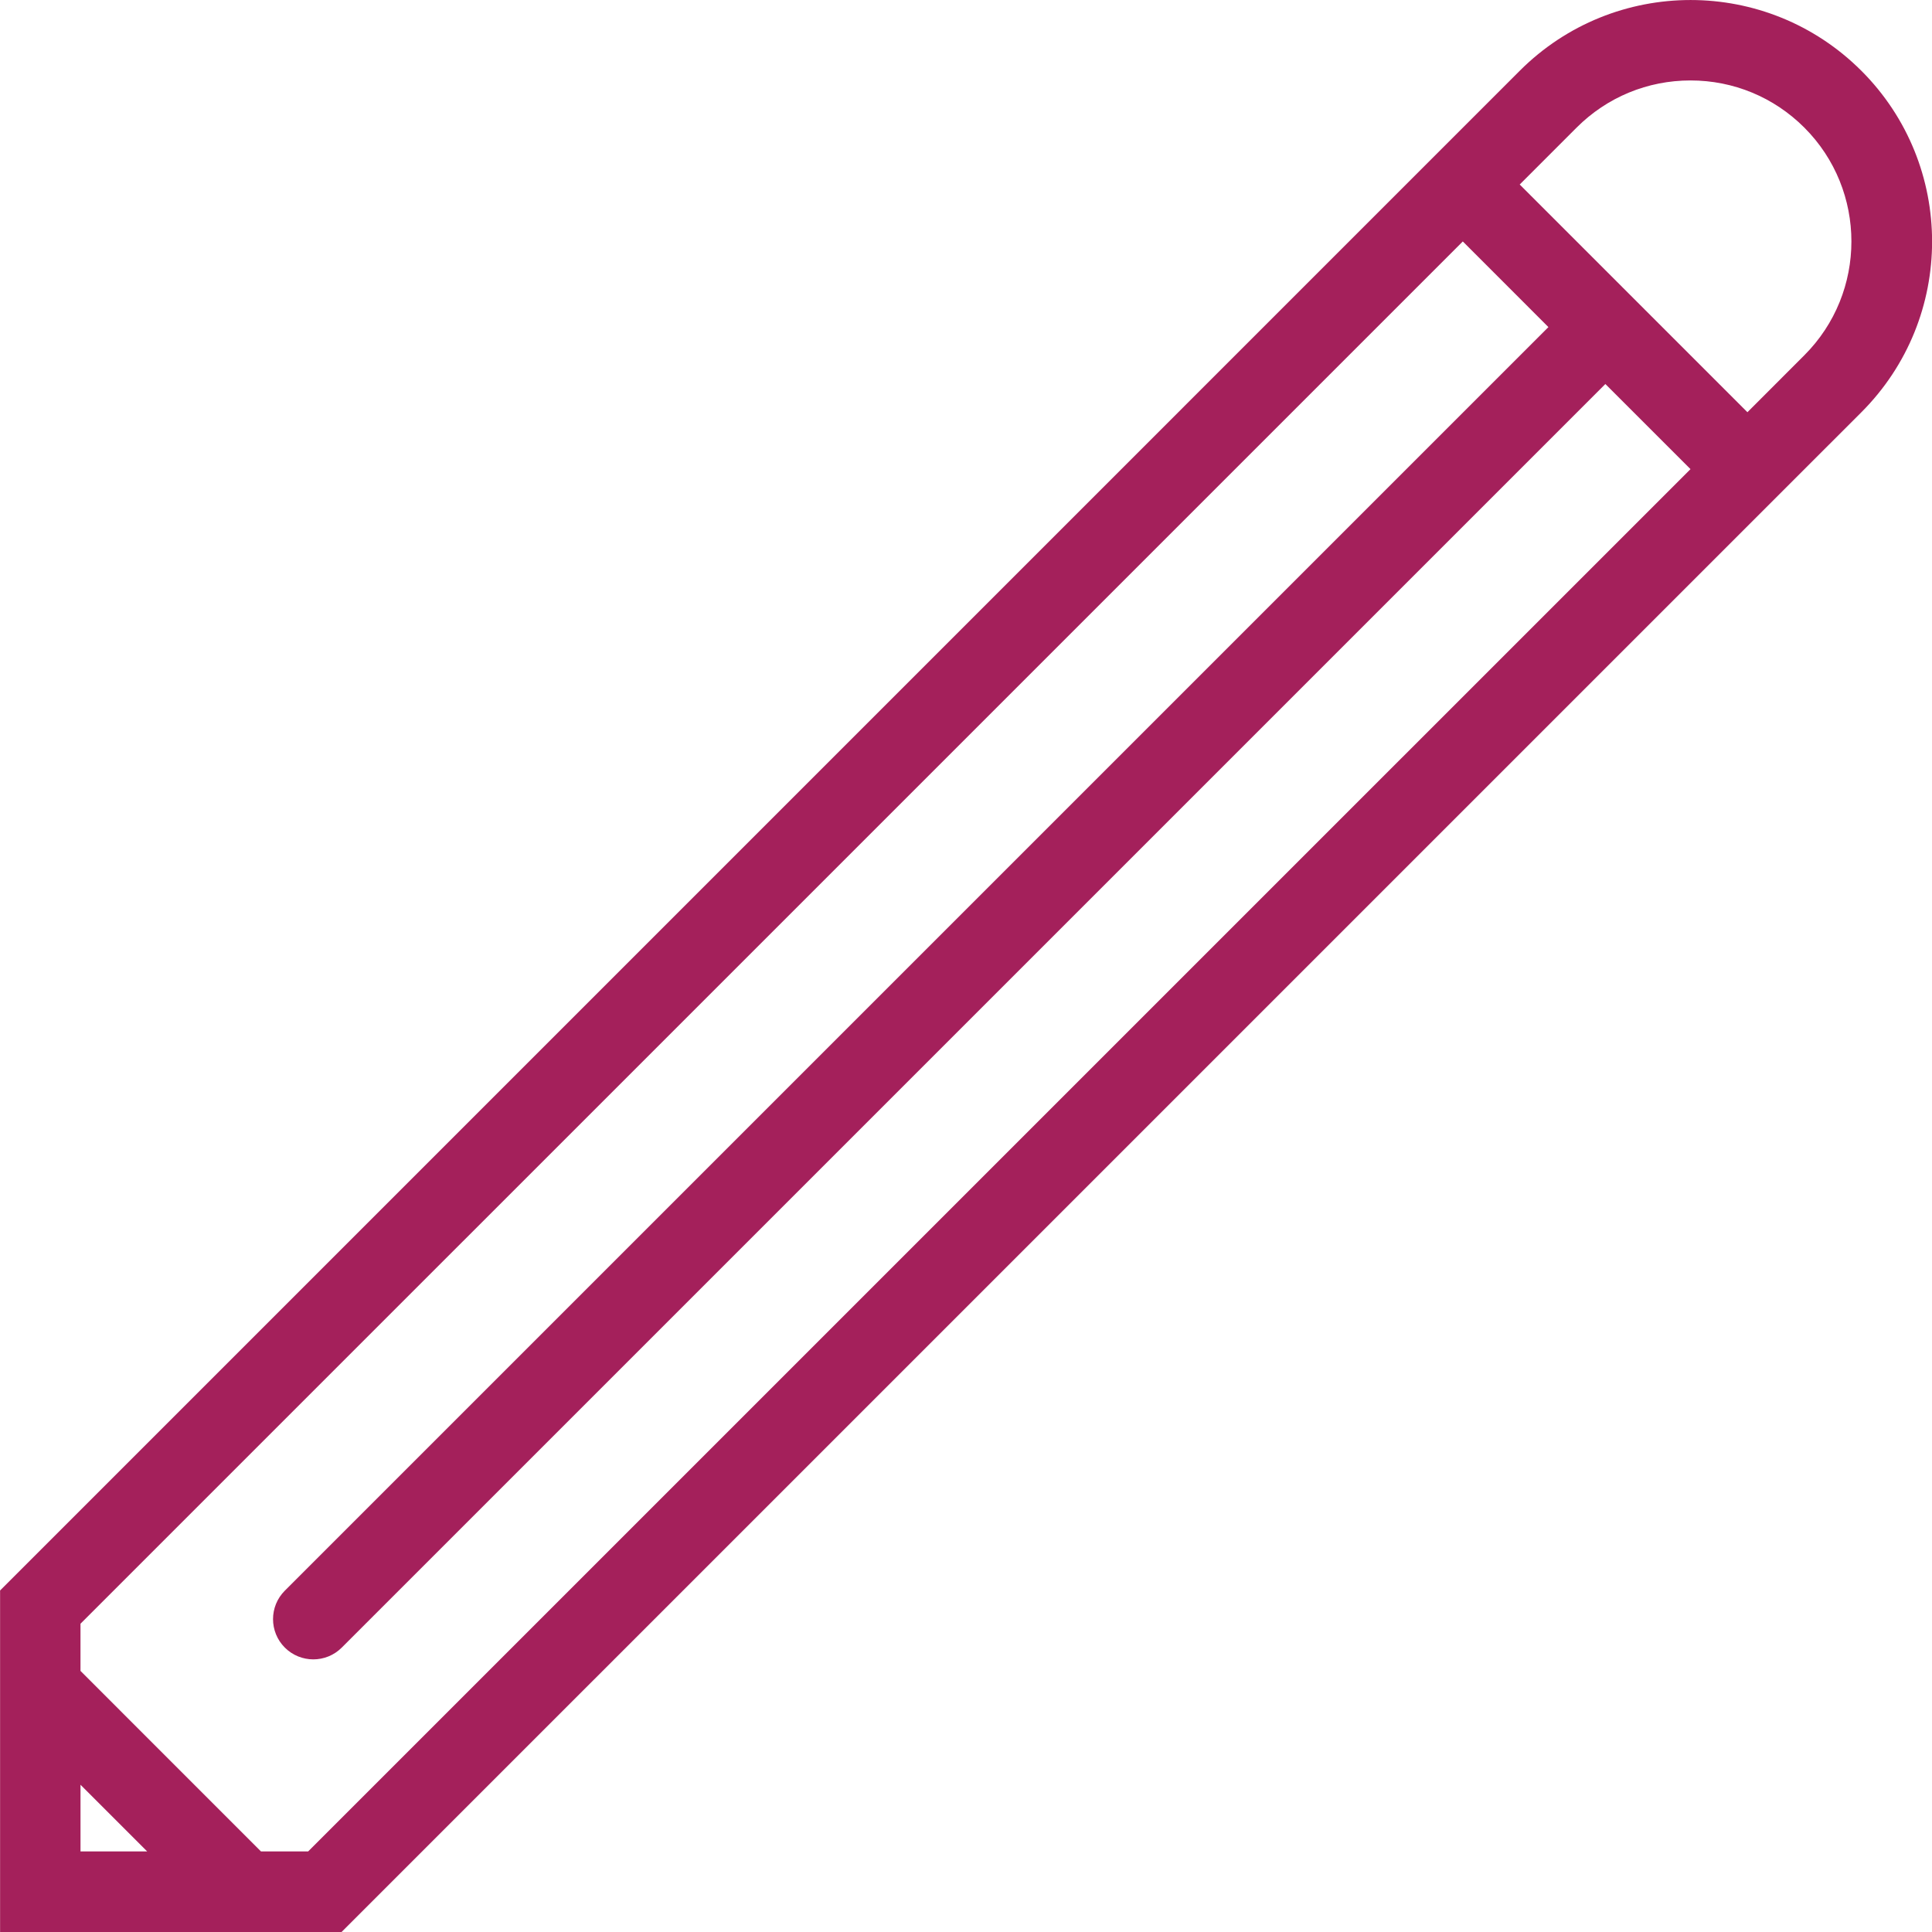
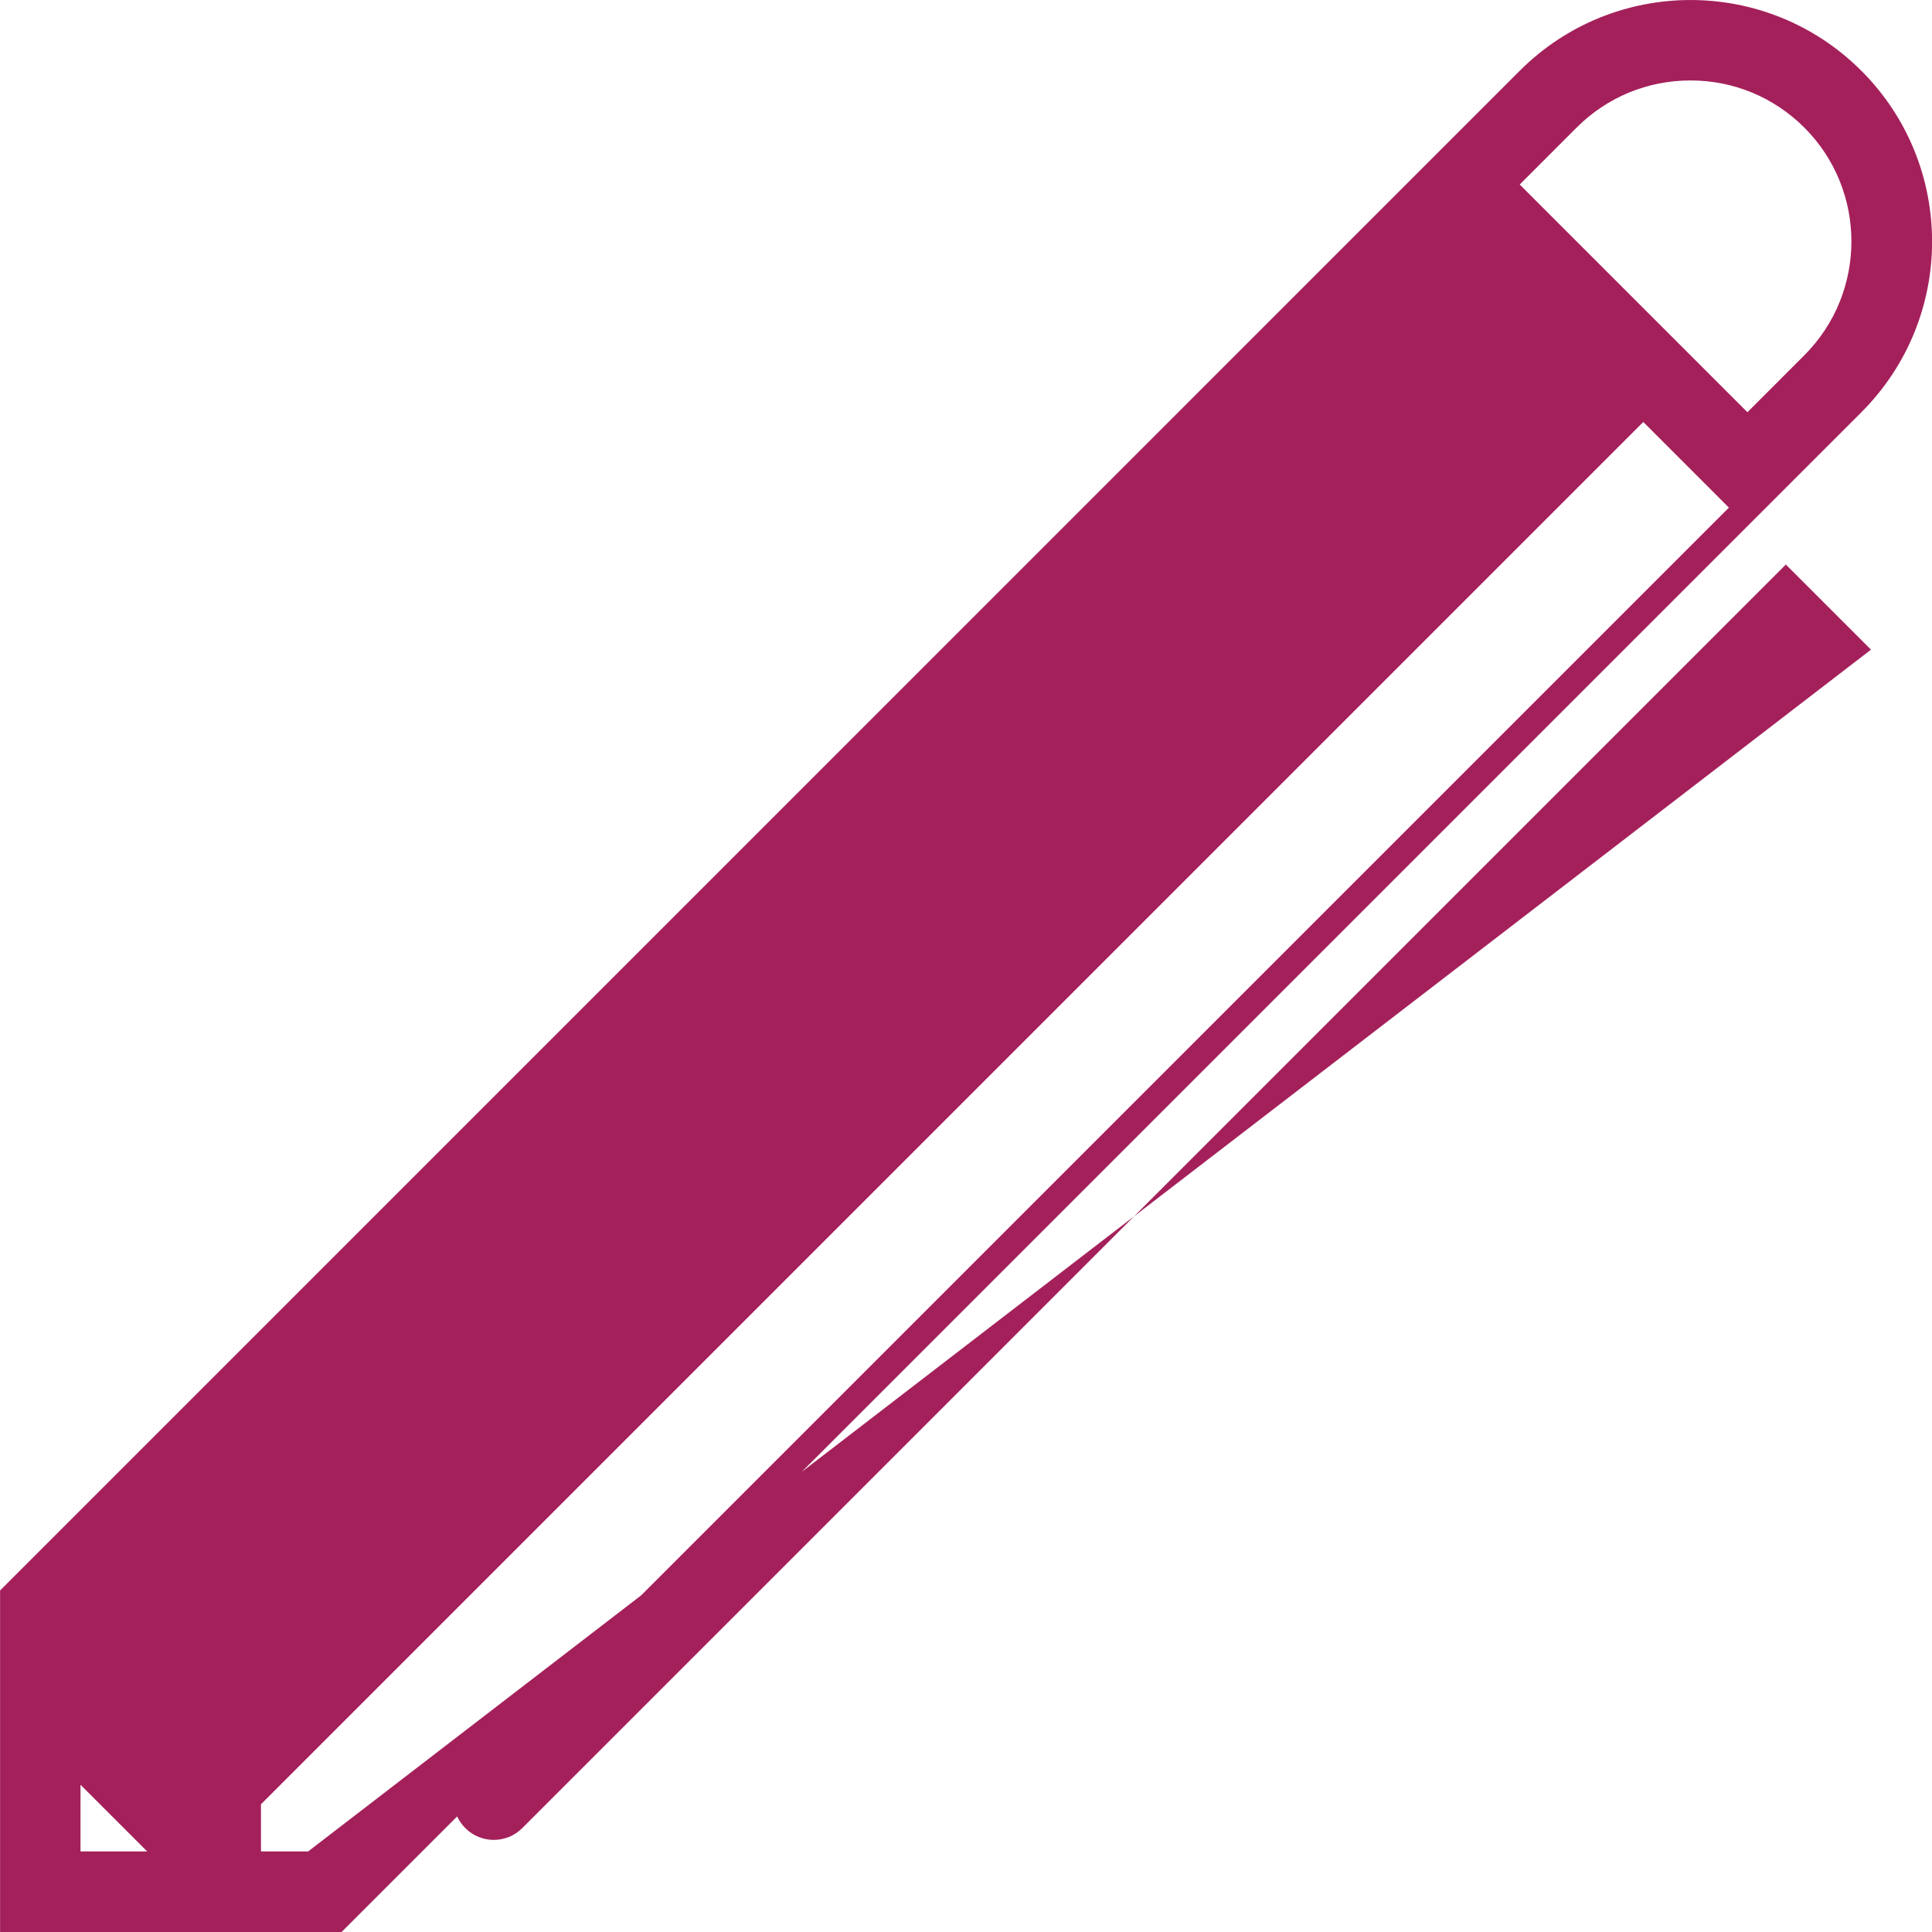
<svg xmlns="http://www.w3.org/2000/svg" width="1200pt" height="1200pt" version="1.1" viewBox="0 0 1200 1200">
-   <path d="m1156.1 43.938c-29.297-29.281-67.676-43.93-106.05-43.93-38.418 0-76.797 14.648-106.09 43.926l-943.91 943.95v212.11h212.11l943.95-943.91c58.594-58.598 58.594-153.55 0-212.15zm-1106.1 1064.6 41.418 41.418h-41.418zm141.39 41.418h-29.297l-112.1-112.13v-29.297l858.58-858.56 53.176 53.191-784.83 784.82c-9.777 9.777-9.777 25.598 0 35.375 9.777 9.742 25.598 9.742 35.34 0l784.86-784.84 52.883 52.863zm929.3-929.28-35.34 35.359-141.43-141.43 35.34-35.359c18.895-18.883 44.016-29.281 70.75-29.281 26.699 0 51.781 10.402 70.68 29.277 39 39.004 39 102.43 0 141.43z" fill="#a4205b" />
+   <path d="m1156.1 43.938c-29.297-29.281-67.676-43.93-106.05-43.93-38.418 0-76.797 14.648-106.09 43.926l-943.91 943.95v212.11h212.11l943.95-943.91c58.594-58.598 58.594-153.55 0-212.15zm-1106.1 1064.6 41.418 41.418h-41.418zm141.39 41.418h-29.297v-29.297l858.58-858.56 53.176 53.191-784.83 784.82c-9.777 9.777-9.777 25.598 0 35.375 9.777 9.742 25.598 9.742 35.34 0l784.86-784.84 52.883 52.863zm929.3-929.28-35.34 35.359-141.43-141.43 35.34-35.359c18.895-18.883 44.016-29.281 70.75-29.281 26.699 0 51.781 10.402 70.68 29.277 39 39.004 39 102.43 0 141.43z" fill="#a4205b" />
</svg>